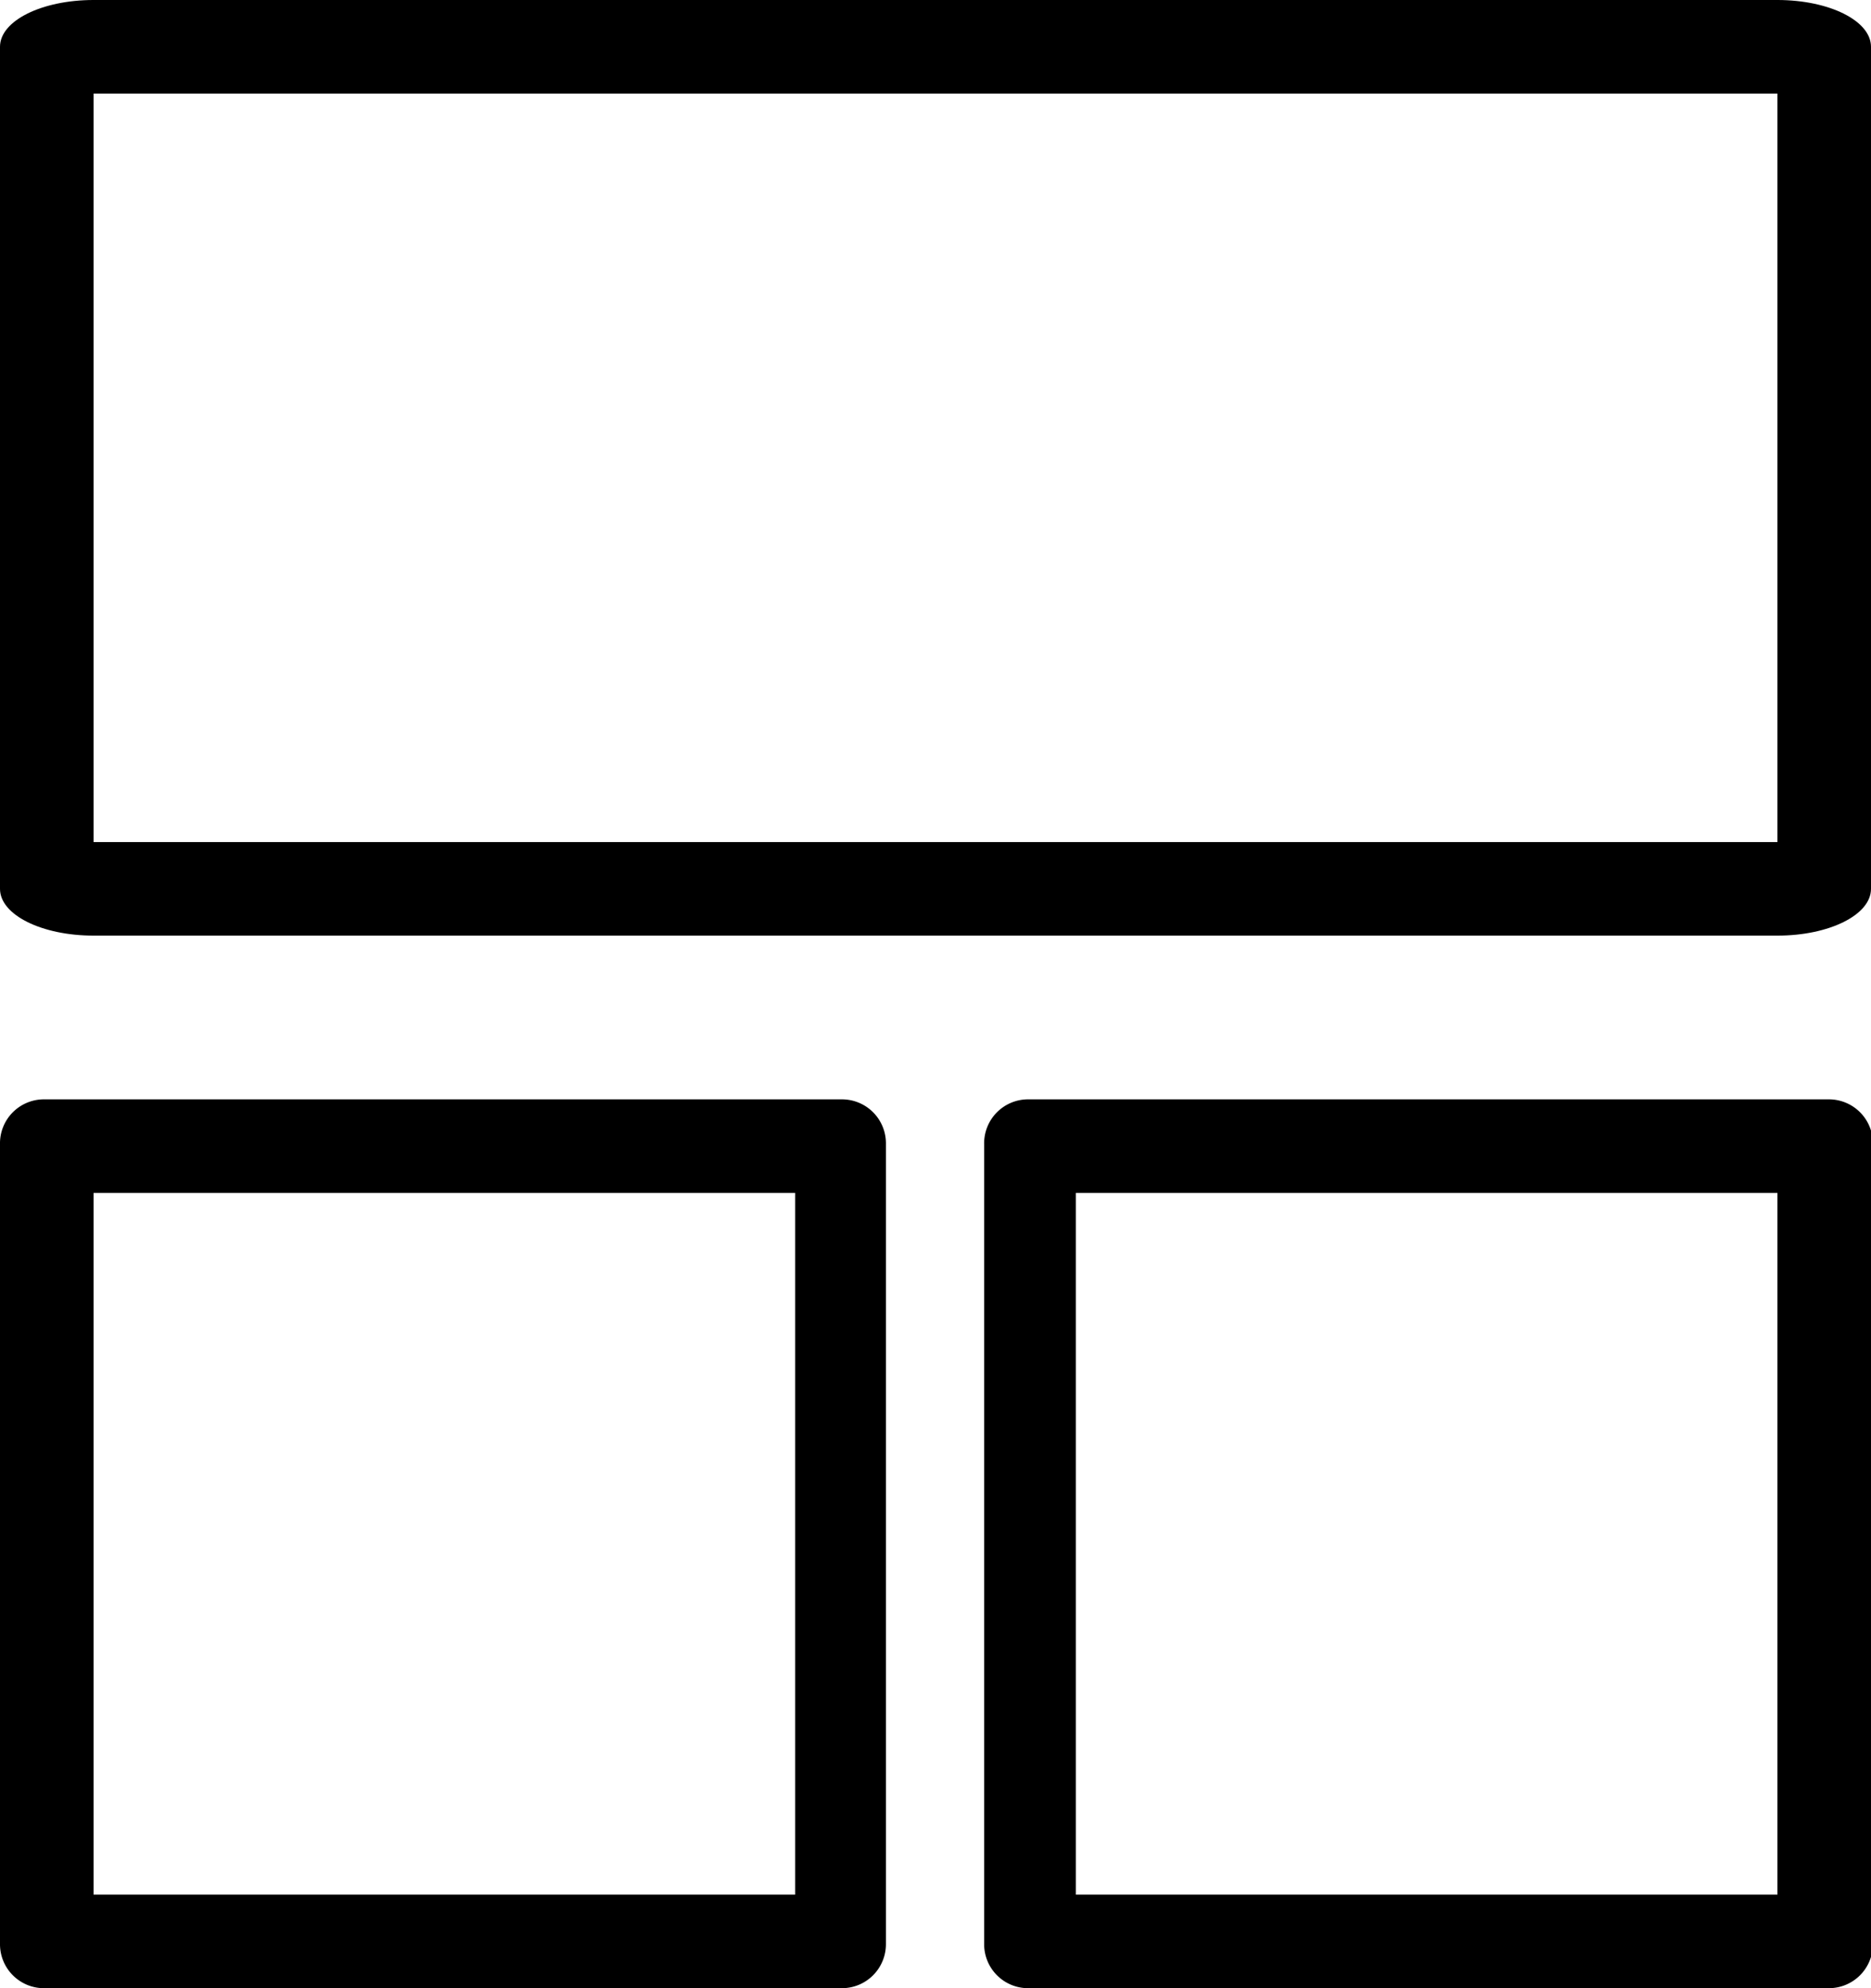
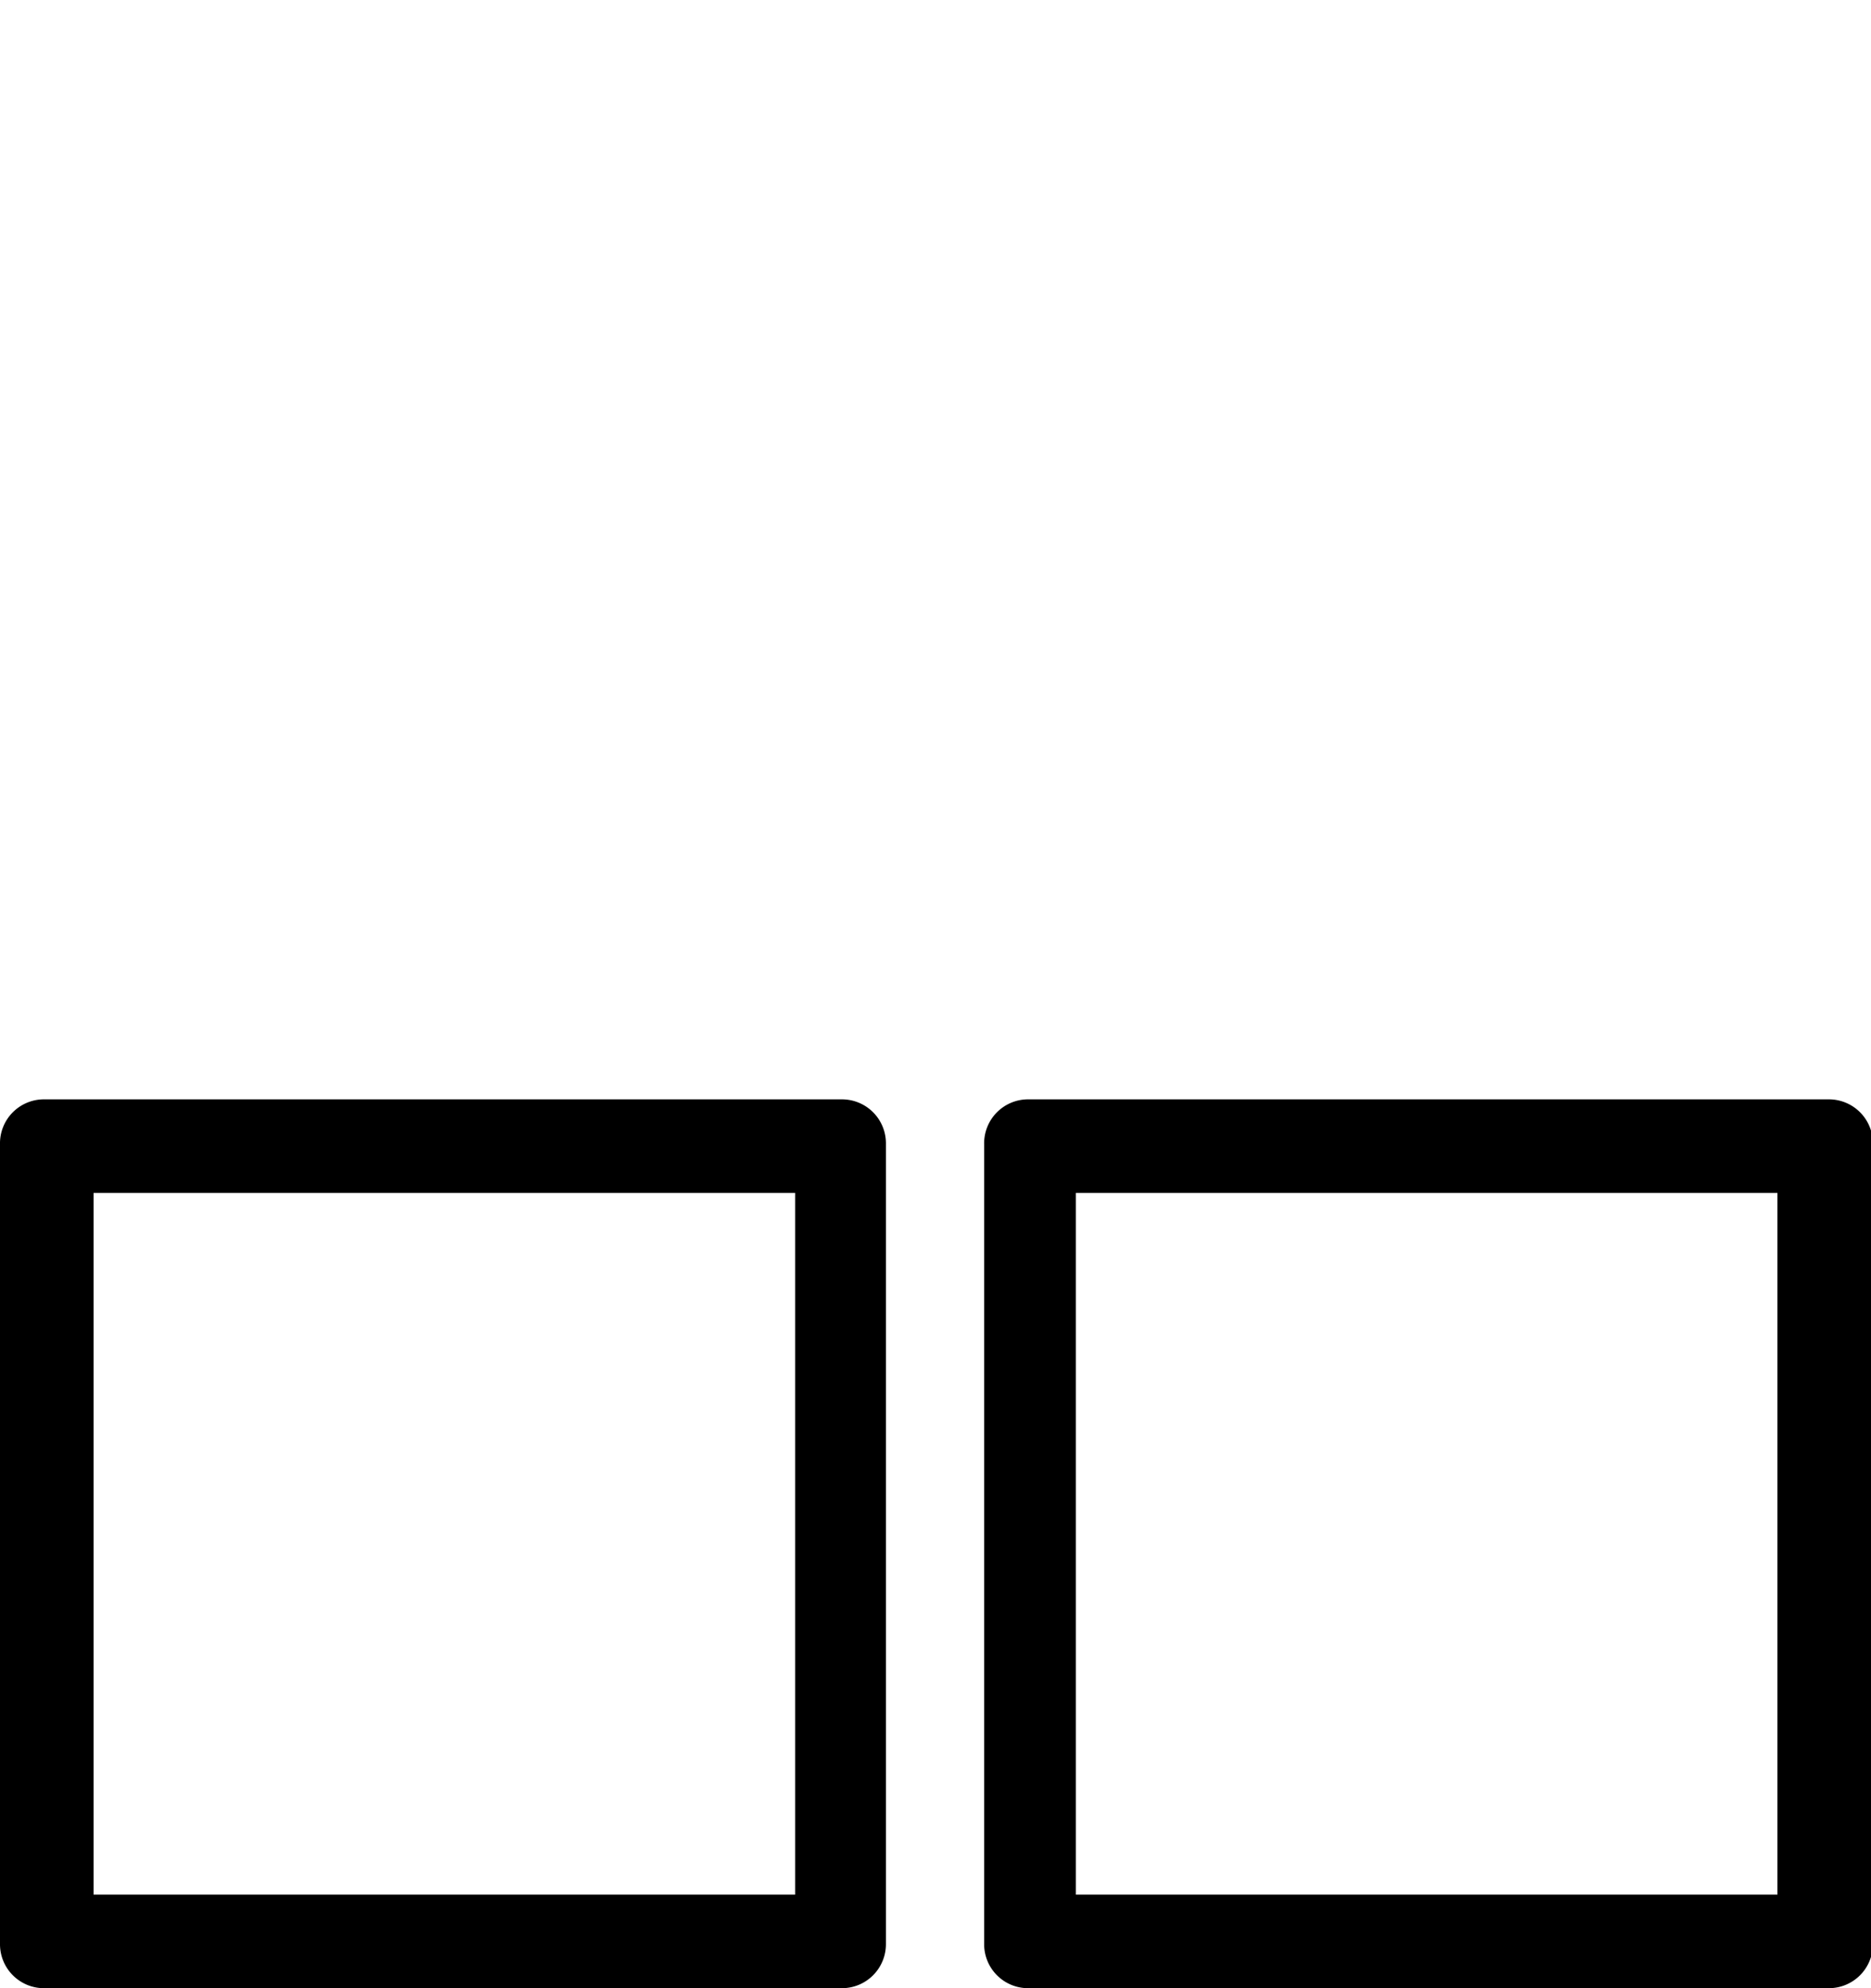
<svg xmlns="http://www.w3.org/2000/svg" viewBox="0 0 20 21.25">
  <g id="Layer_2" data-name="Layer 2">
    <g id="Layer_1-2" data-name="Layer 1">
-       <path d="M19,1V9H1V1H19m0-1H1C.45,0,0,.22,0,.5v9c0,.28.45.5,1,.5H19c.55,0,1-.22,1-.5V.5c0-.28-.45-.5-1-.5Z" />
      <path d="M19,12.75v7.5H11.5v-7.5H19m.53-1H11a.47.47,0,0,0-.48.48v8.55a.47.47,0,0,0,.48.47h8.55a.47.47,0,0,0,.47-.47V12.23a.47.47,0,0,0-.47-.48Z" />
      <path d="M8.5,12.75v7.5H1v-7.5H8.5m.53-1H.48a.47.47,0,0,0-.48.48v8.55a.47.47,0,0,0,.48.47H9a.47.47,0,0,0,.47-.47V12.23A.47.47,0,0,0,9,11.75Z" />
    </g>
  </g>
</svg>